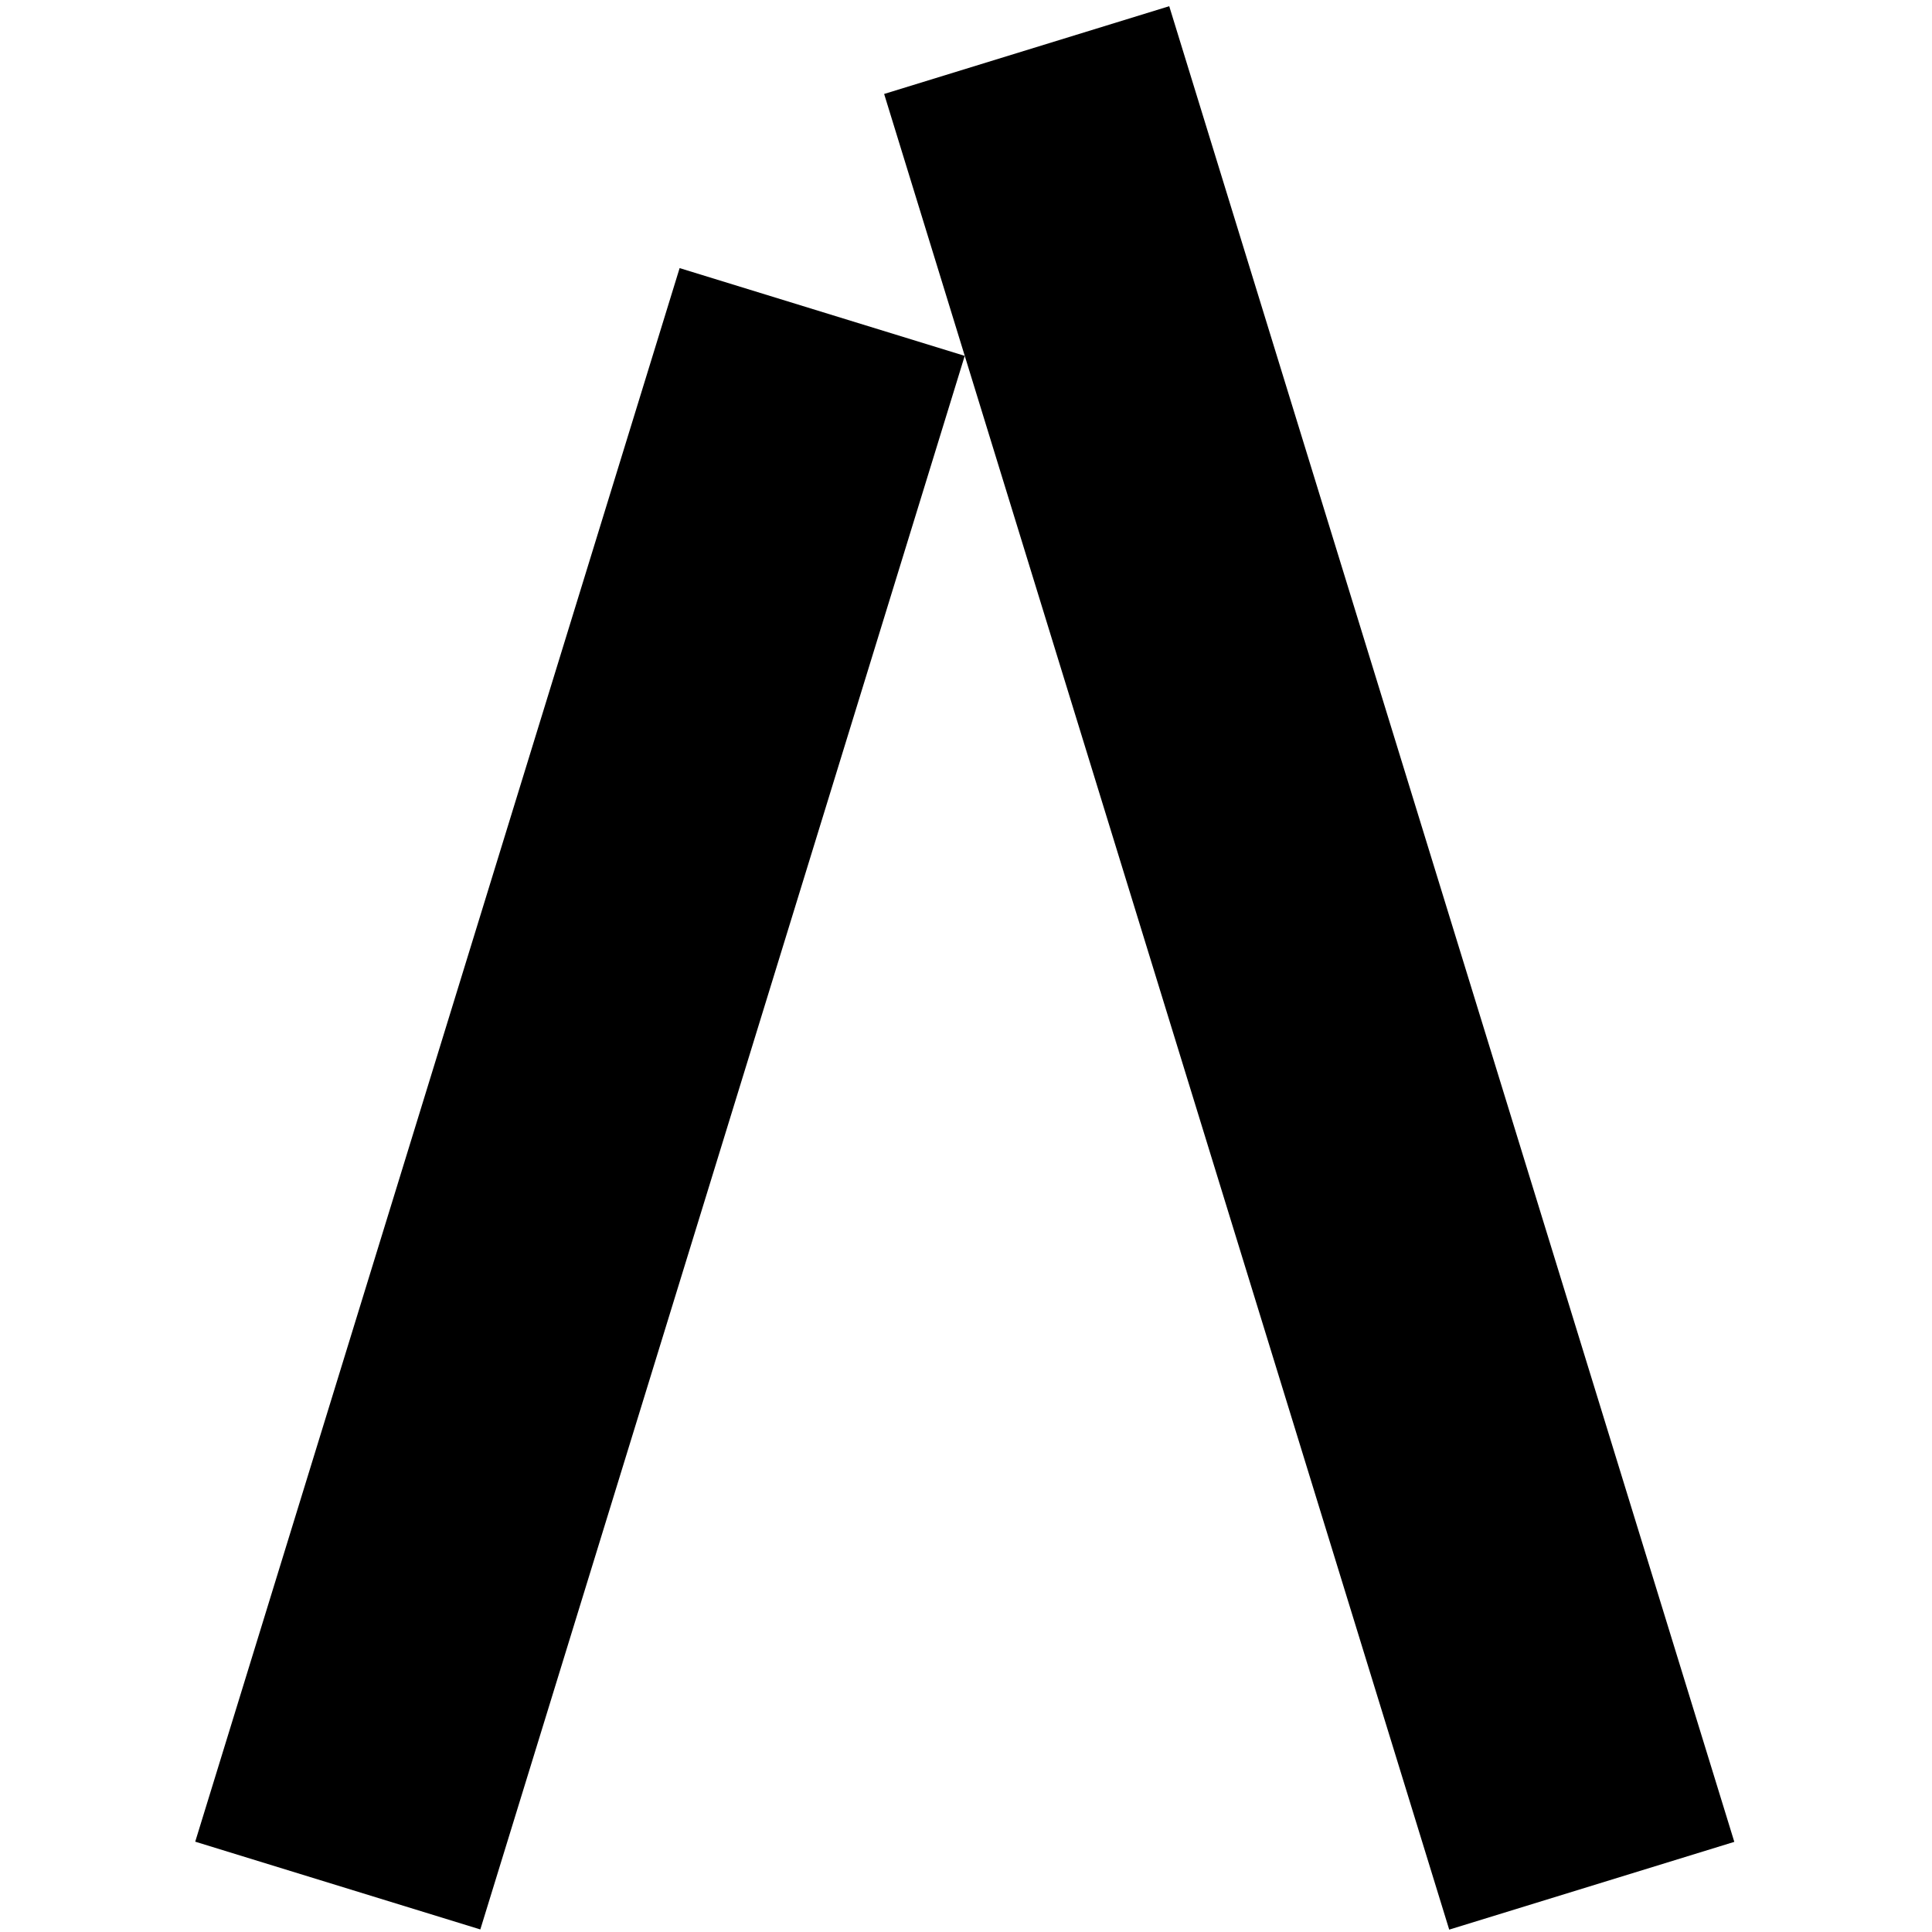
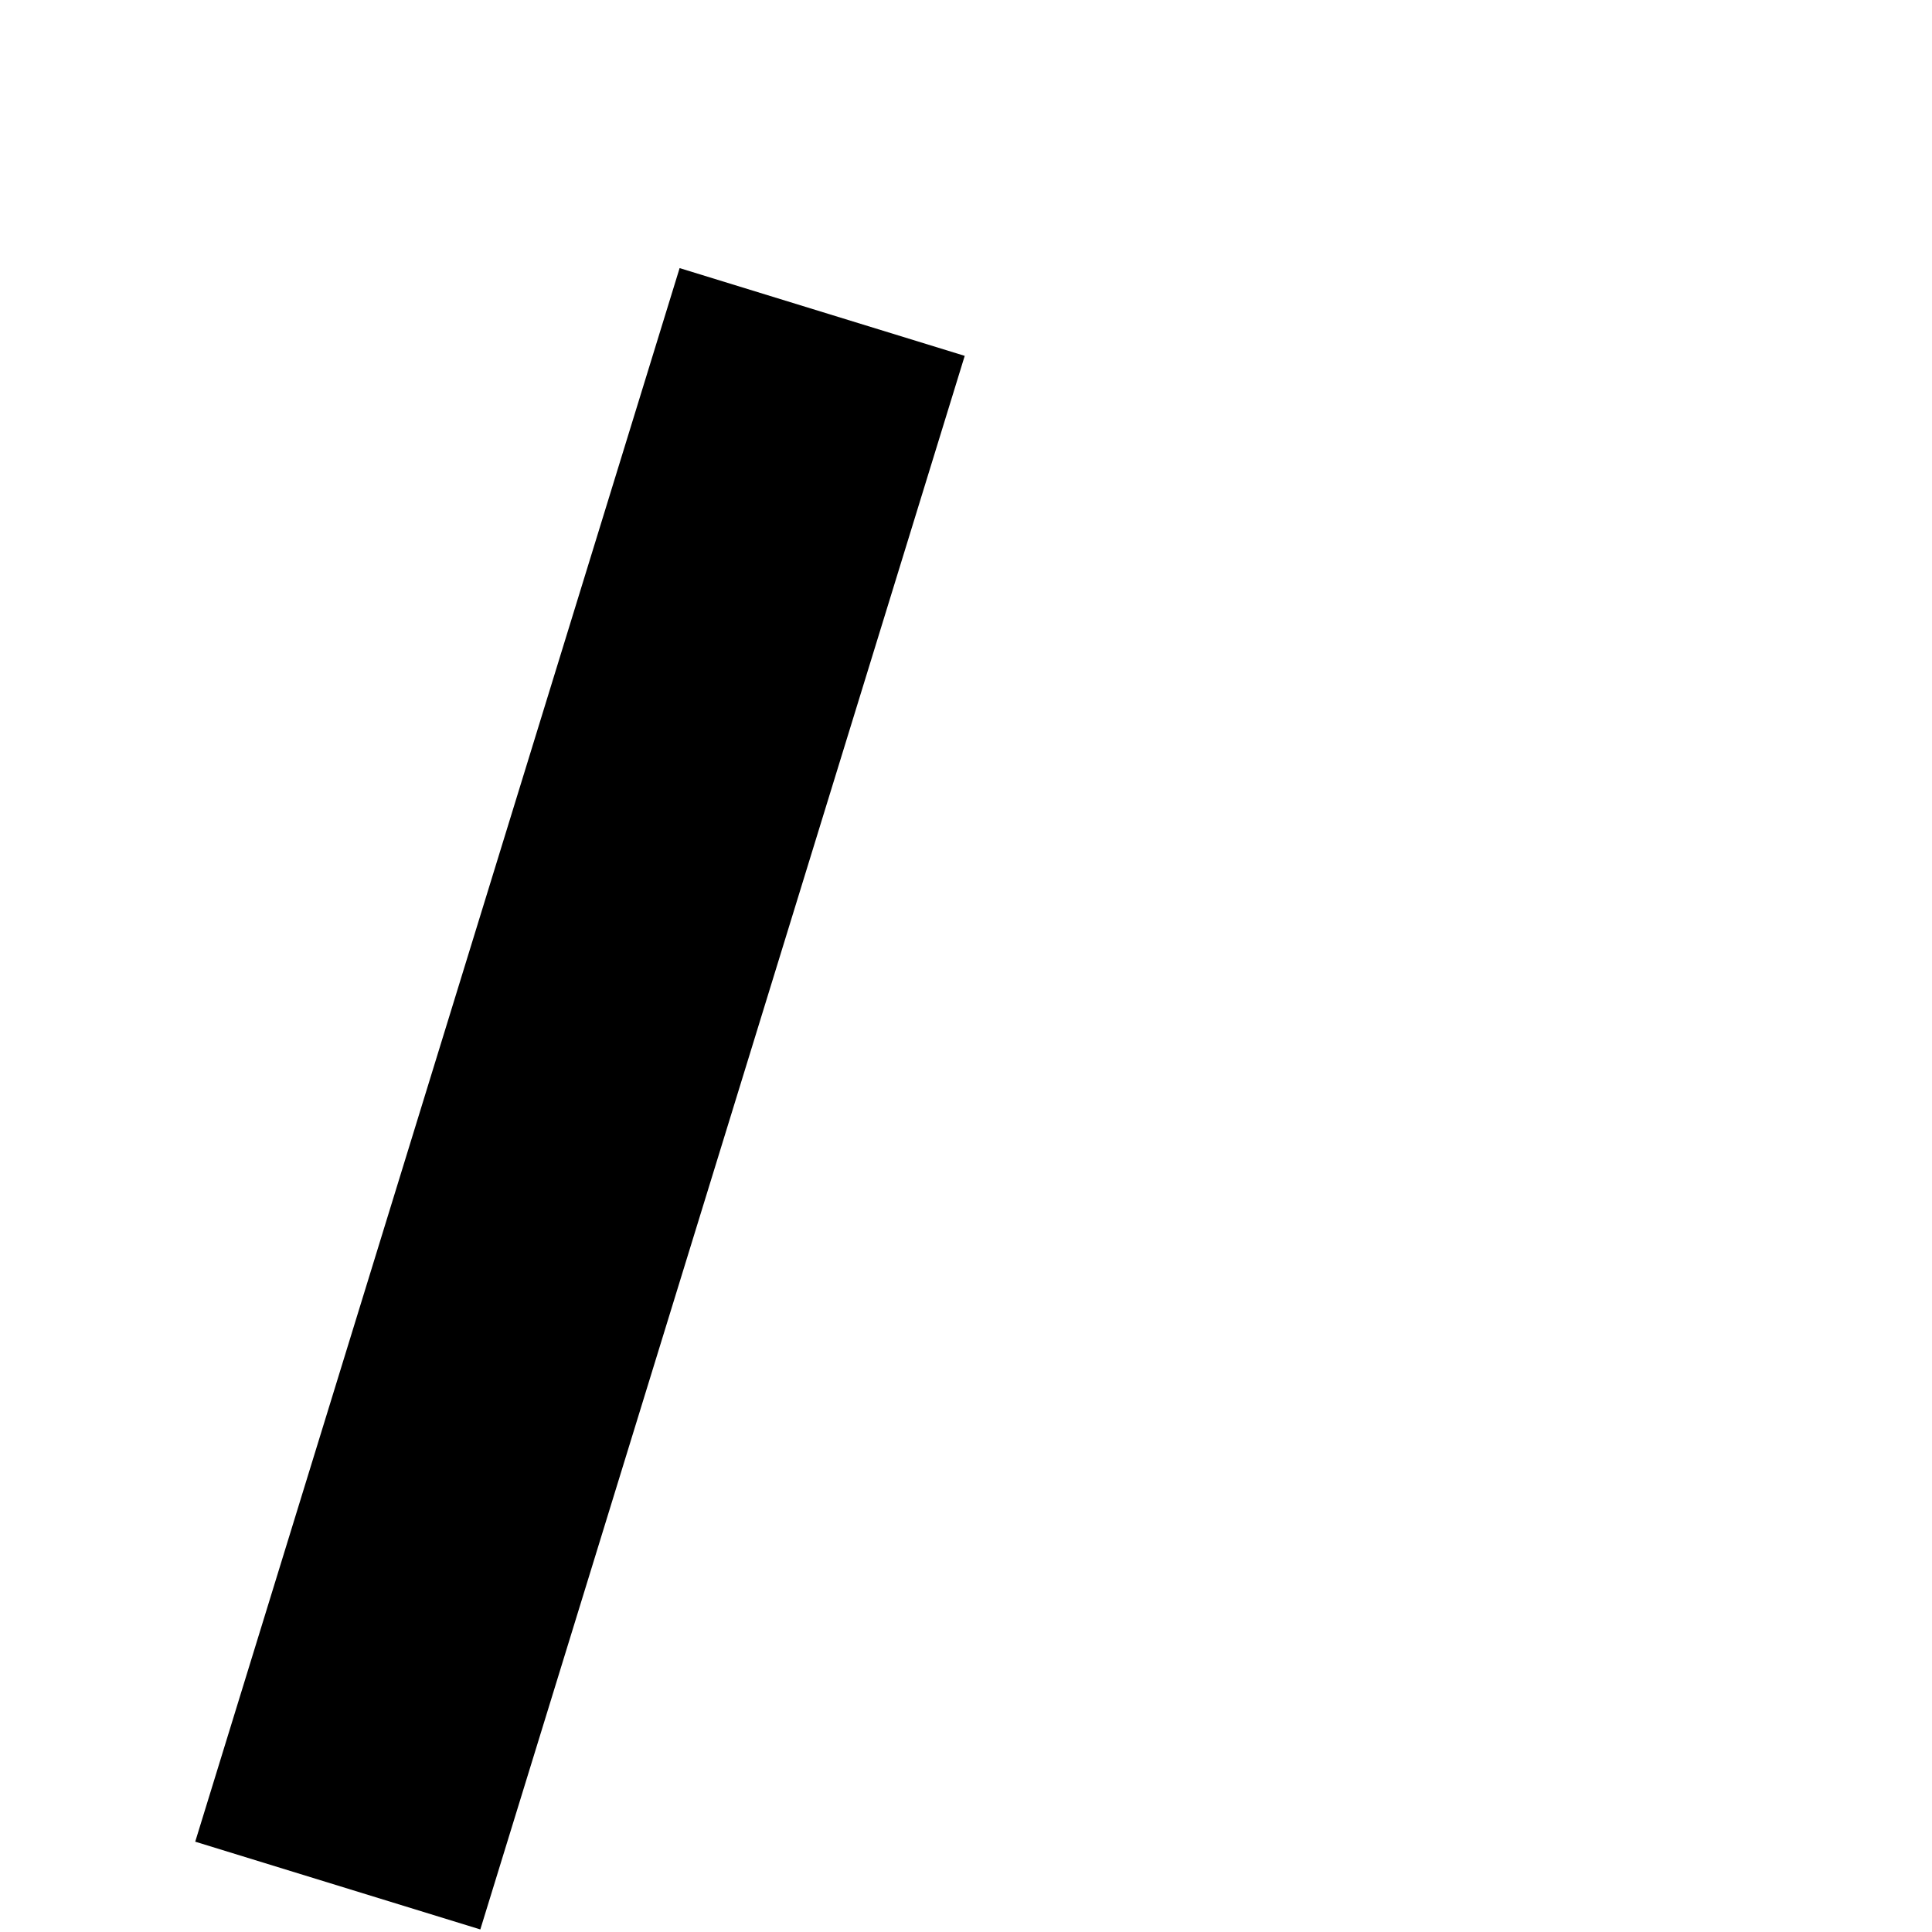
<svg xmlns="http://www.w3.org/2000/svg" id="Layer_1" viewBox="0 0 300 300">
  <rect x="-37.76" y="147.47" width="255.66" height="46.32" transform="translate(-99.52 206.5) rotate(-72.89)" />
-   <rect x="180.14" y="1.16" width="46.32" height="298.24" transform="translate(-35.22 66.48) rotate(-17.11)" />
</svg>